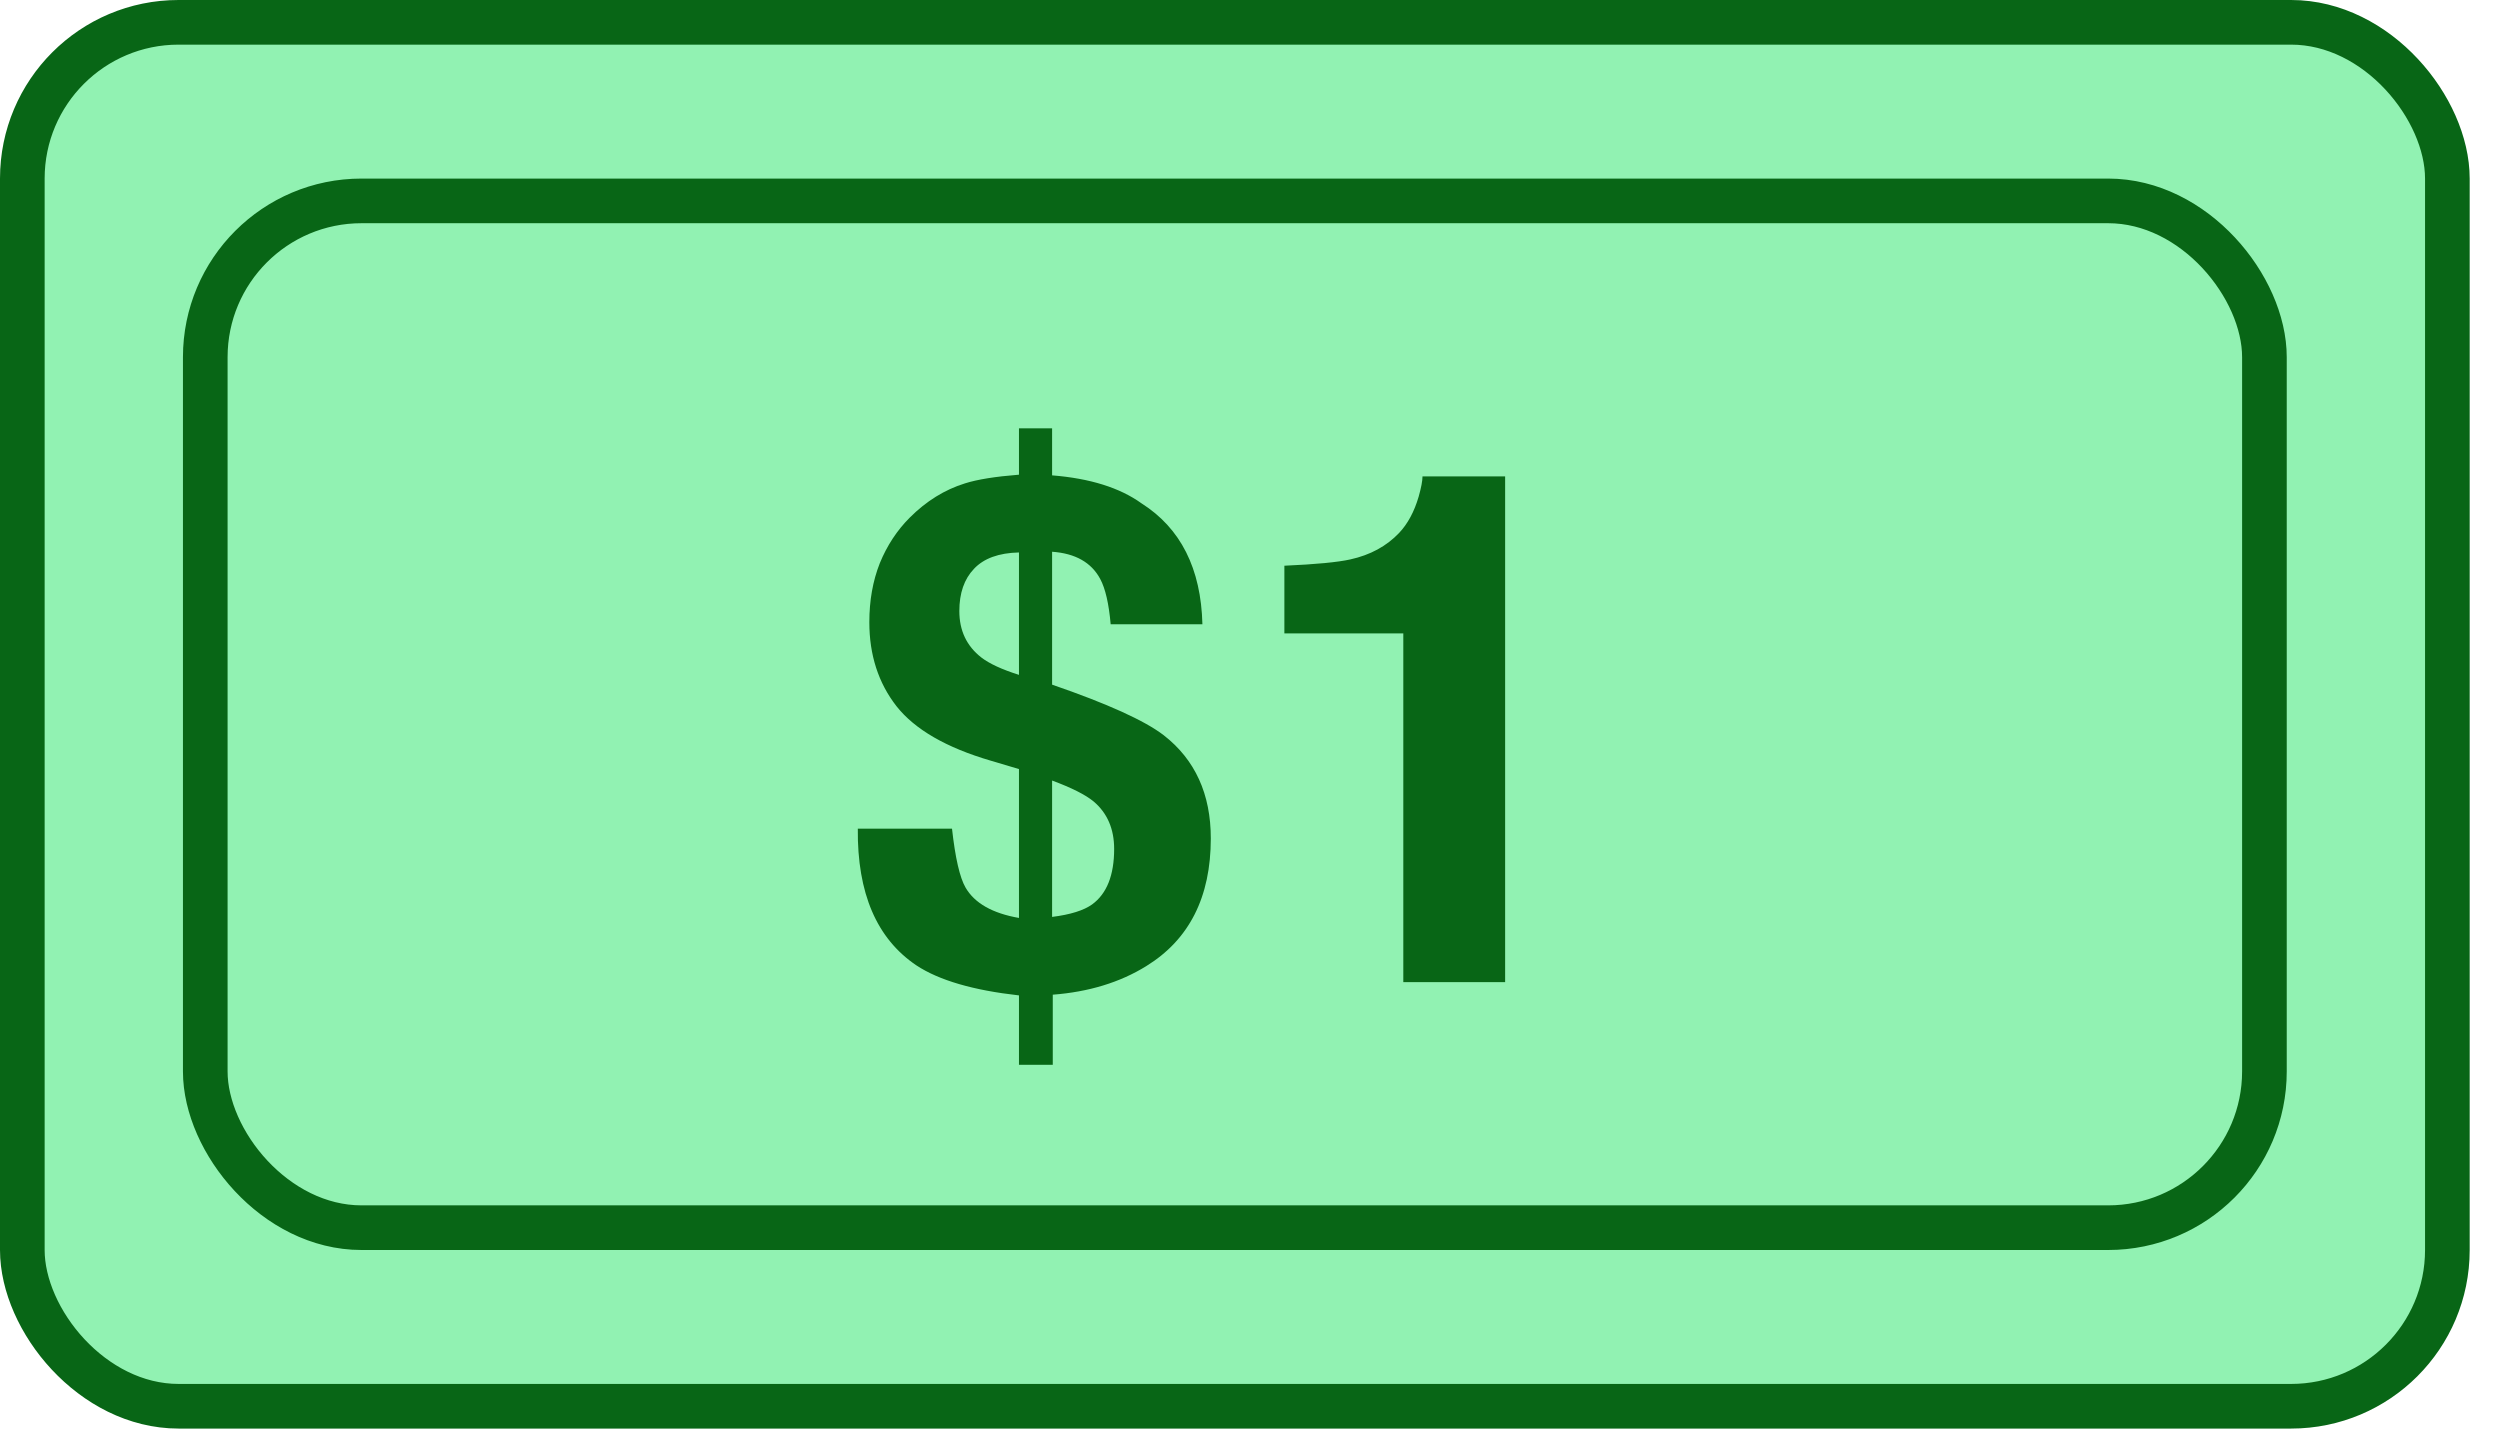
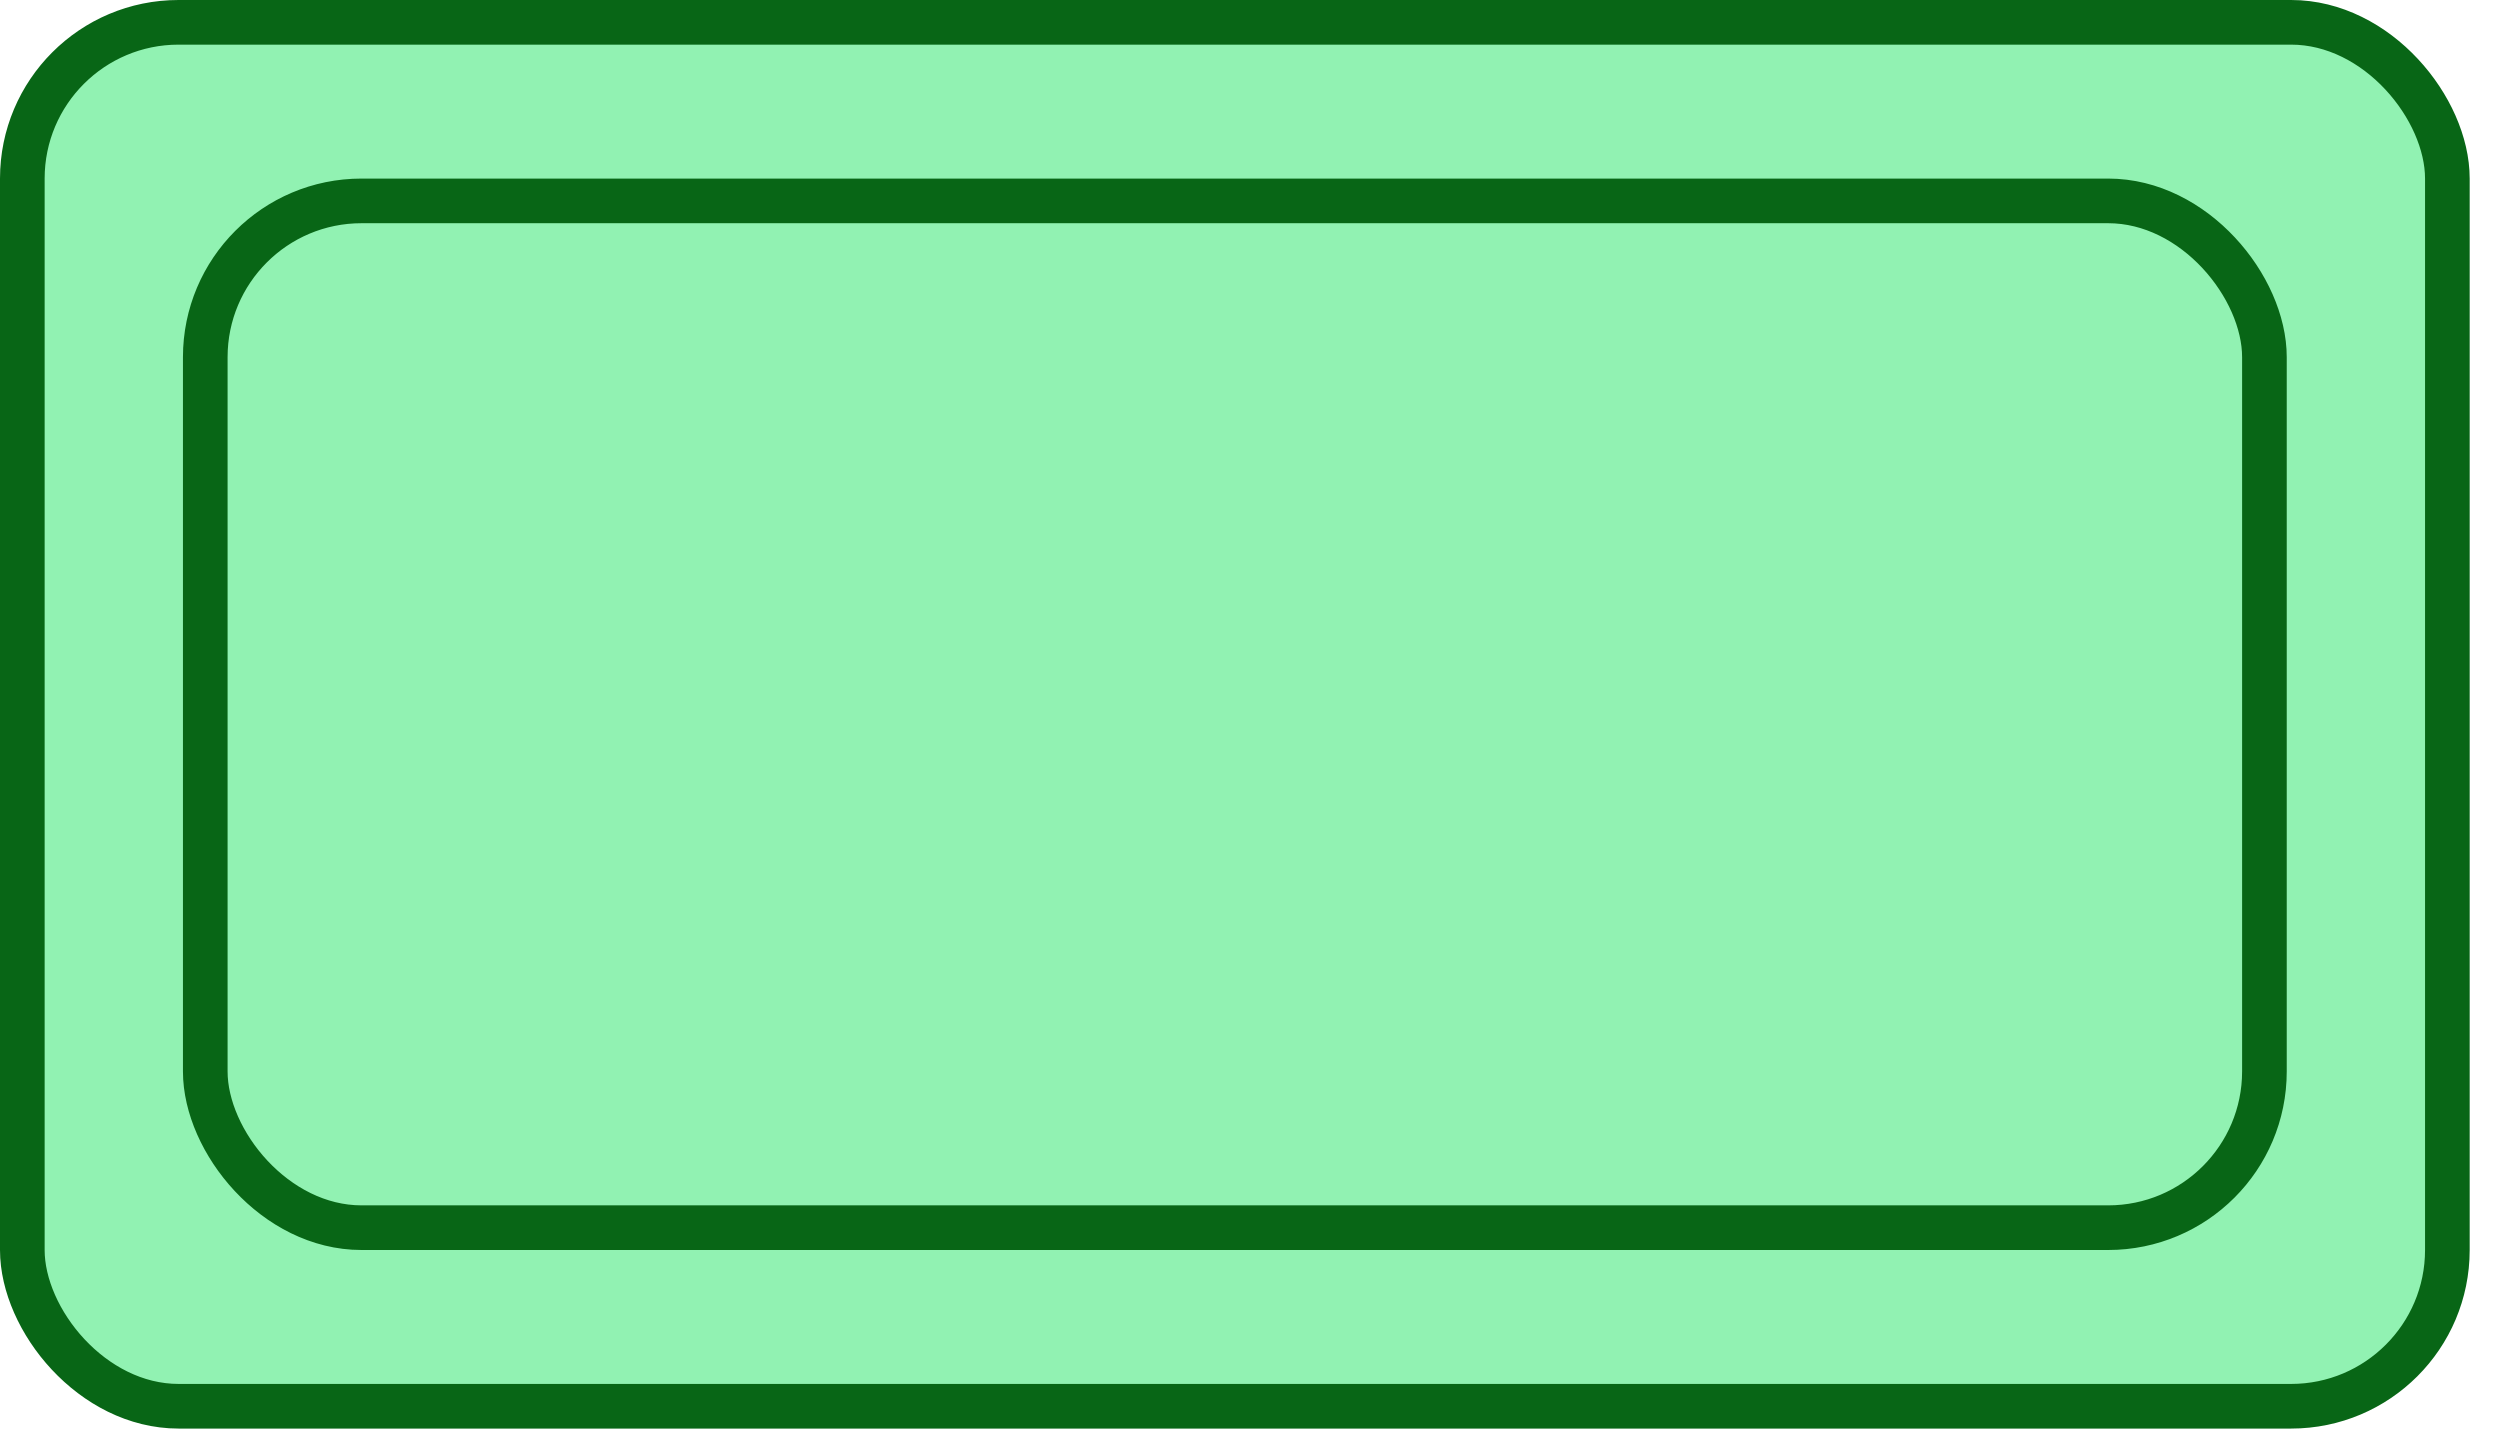
<svg xmlns="http://www.w3.org/2000/svg" width="56" height="32" viewBox="0 0 56 32" fill="none">
  <rect x="0.5" y="0.5" width="54.321" height="31" rx="3.5" fill="#91F2B2" stroke="#086616" />
  <rect x="4.598" y="4.5" width="46.125" height="23" rx="3.5" fill="#91F2B2" stroke="#086616" />
-   <path d="M22.192 17.039C21.197 16.747 20.494 16.341 20.082 15.82C19.676 15.3 19.473 14.672 19.473 13.938C19.473 13.453 19.551 13.013 19.707 12.617C19.869 12.221 20.093 11.88 20.379 11.594C20.749 11.224 21.161 10.969 21.614 10.828C21.89 10.74 22.293 10.675 22.825 10.633V9.594H23.567V10.648C24.416 10.716 25.082 10.925 25.567 11.273C26.447 11.831 26.903 12.734 26.934 13.984H24.879C24.838 13.521 24.76 13.182 24.645 12.969C24.447 12.599 24.088 12.396 23.567 12.359V15.336C24.806 15.763 25.64 16.141 26.067 16.469C26.77 17.016 27.122 17.787 27.122 18.781C27.122 20.094 26.64 21.047 25.676 21.641C25.088 22.005 24.39 22.219 23.582 22.281V23.852H22.825V22.297C21.799 22.182 21.033 21.958 20.528 21.625C19.637 21.026 19.2 20.005 19.215 18.562H21.325C21.398 19.219 21.499 19.659 21.629 19.883C21.832 20.232 22.231 20.458 22.825 20.562V17.227L22.192 17.039ZM23.567 17.484V20.539C23.978 20.487 24.278 20.393 24.465 20.258C24.793 20.018 24.957 19.604 24.957 19.016C24.957 18.568 24.804 18.213 24.497 17.953C24.314 17.802 24.004 17.646 23.567 17.484ZM22.825 15.117V12.375C22.372 12.385 22.036 12.508 21.817 12.742C21.598 12.971 21.489 13.287 21.489 13.688C21.489 14.125 21.653 14.471 21.981 14.727C22.163 14.867 22.445 14.997 22.825 15.117ZM33.715 22H31.434V14.188H28.77V12.672C29.473 12.641 29.965 12.594 30.247 12.531C30.695 12.432 31.059 12.234 31.34 11.938C31.533 11.734 31.679 11.463 31.778 11.125C31.835 10.922 31.864 10.771 31.864 10.672H33.715V22Z" fill="#086616" />
</svg>